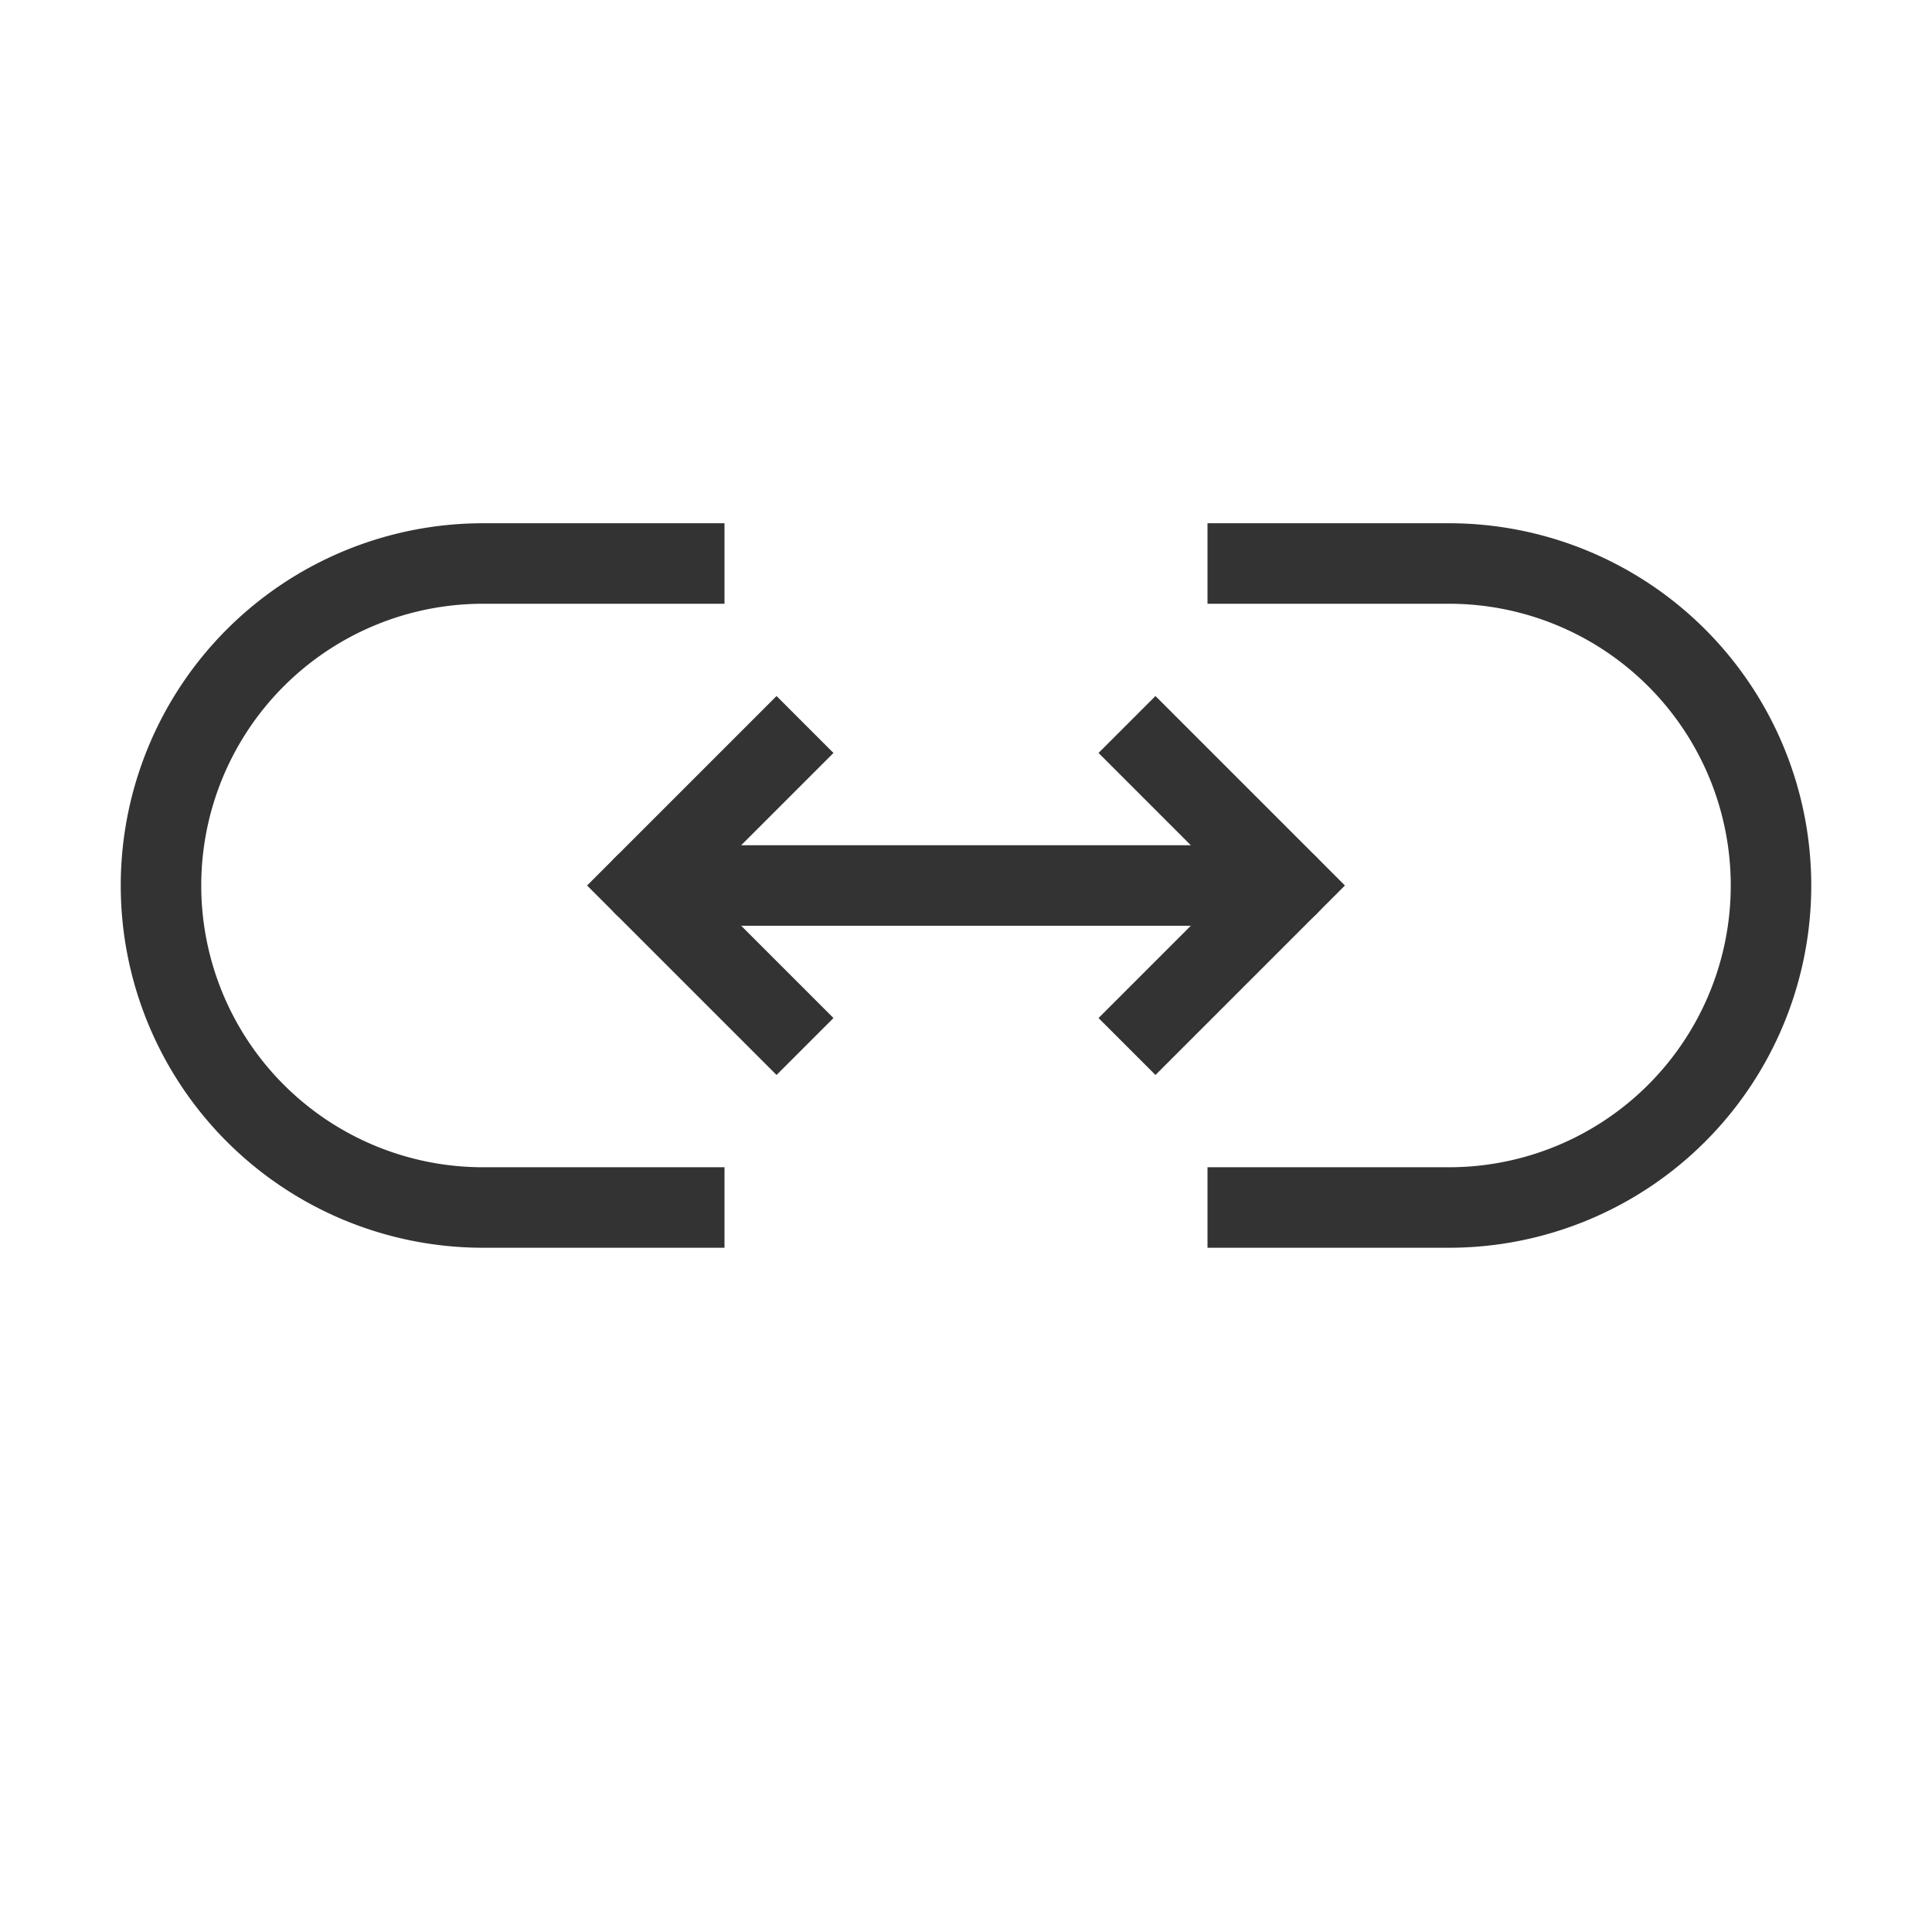
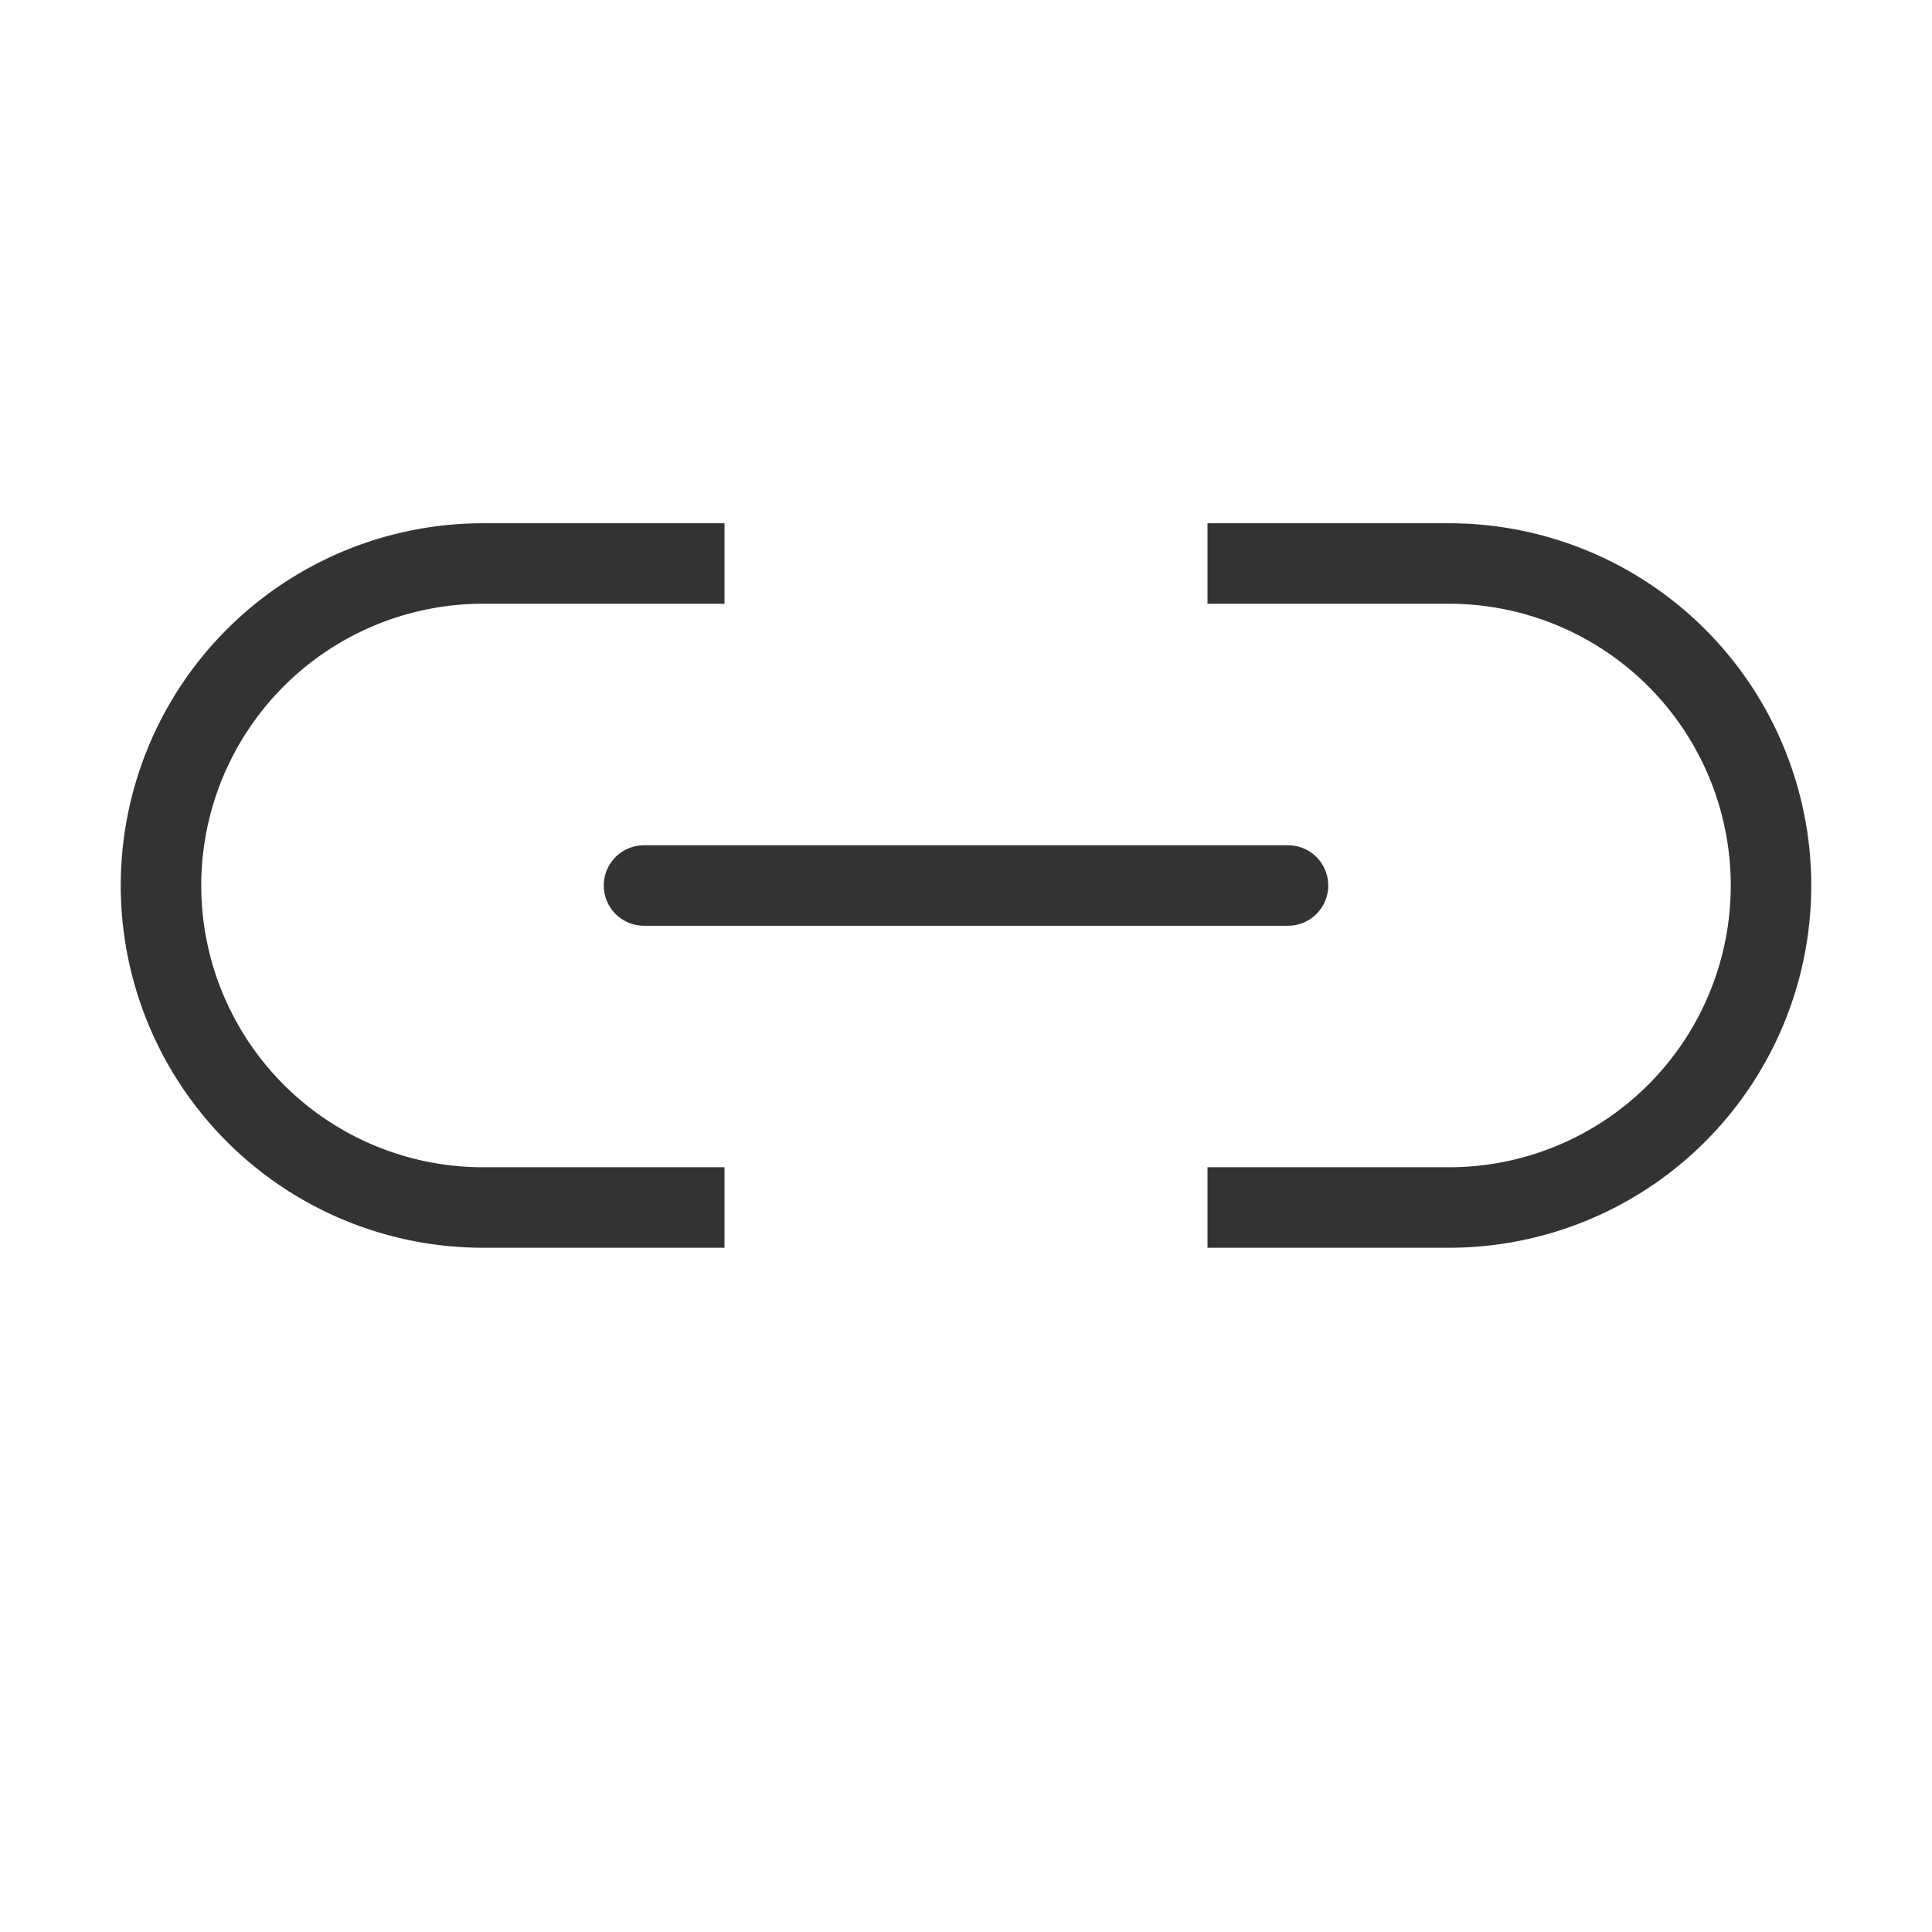
<svg xmlns="http://www.w3.org/2000/svg" viewBox="0 0 48 48" width="48" height="48">
  <g fill="none" stroke="#333" stroke-width="2">
    <path d="M18 14h-6a8 8 0 1 0 0 16h6M30 14h6a8 8 0 1 1 0 16h-6" />
    <path d="M16 22h16" stroke-linecap="round" />
-     <path d="M20 18l-4 4 4 4M28 18l4 4-4 4" />
  </g>
</svg>